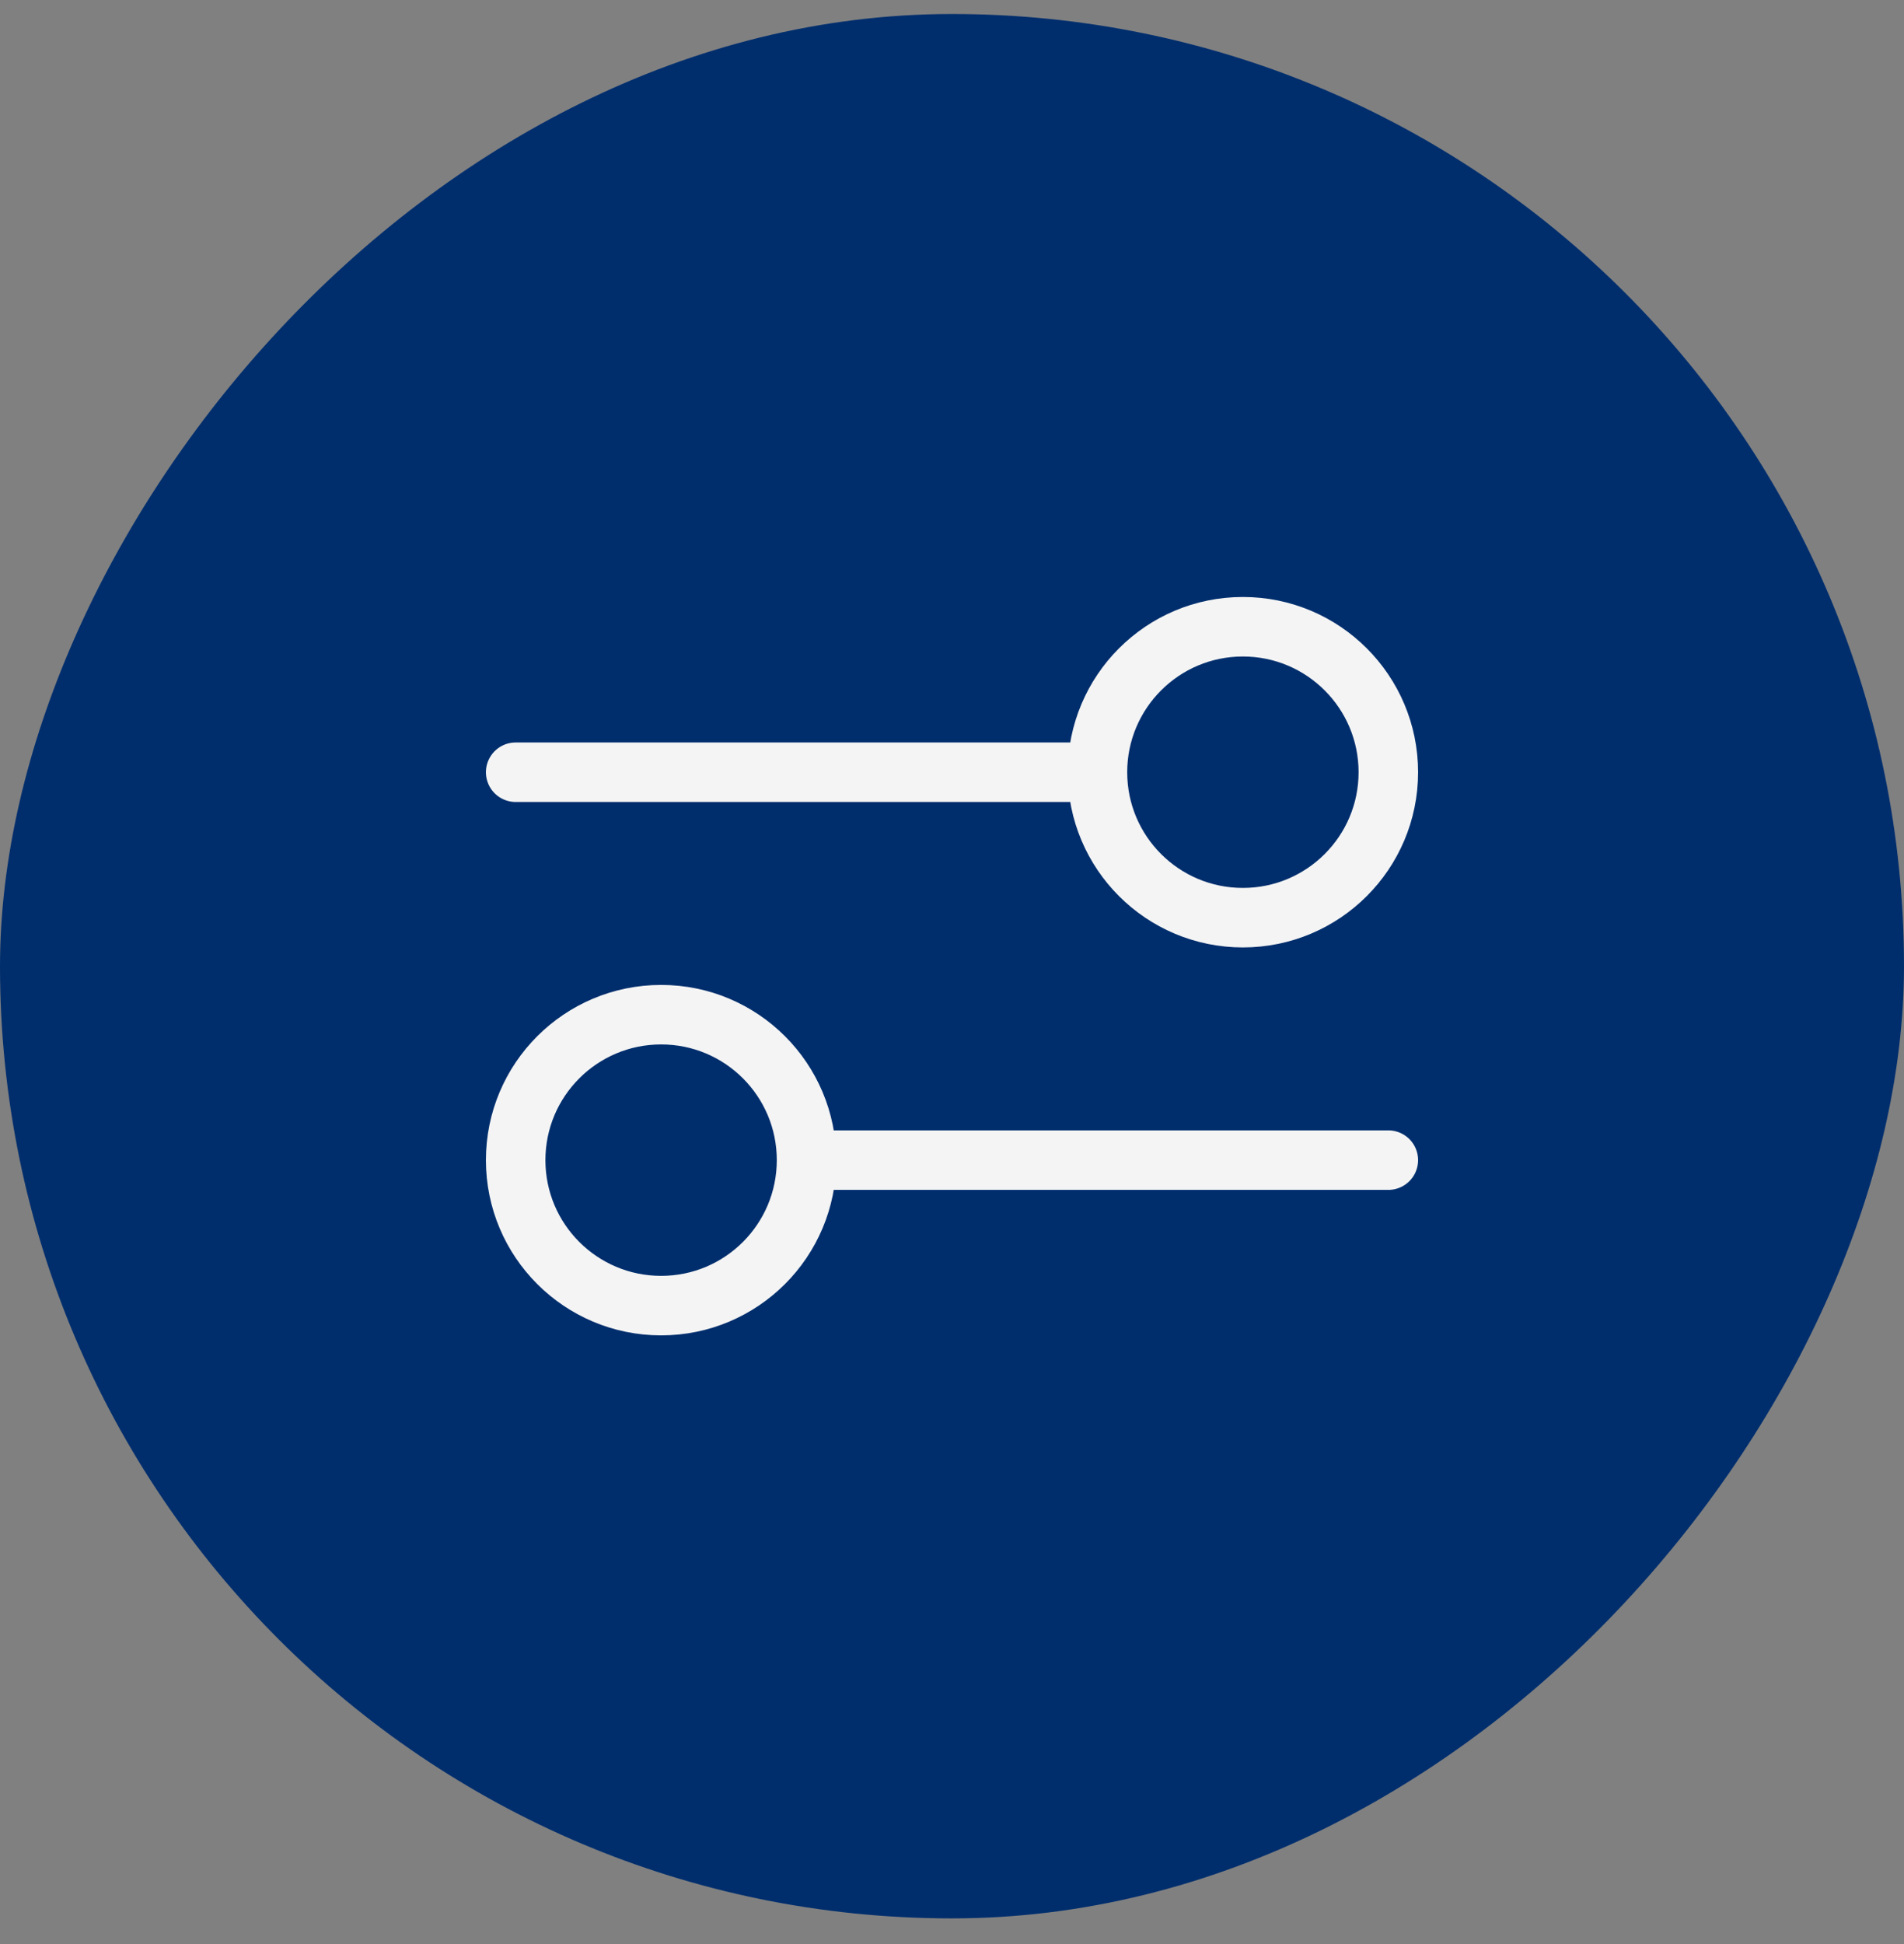
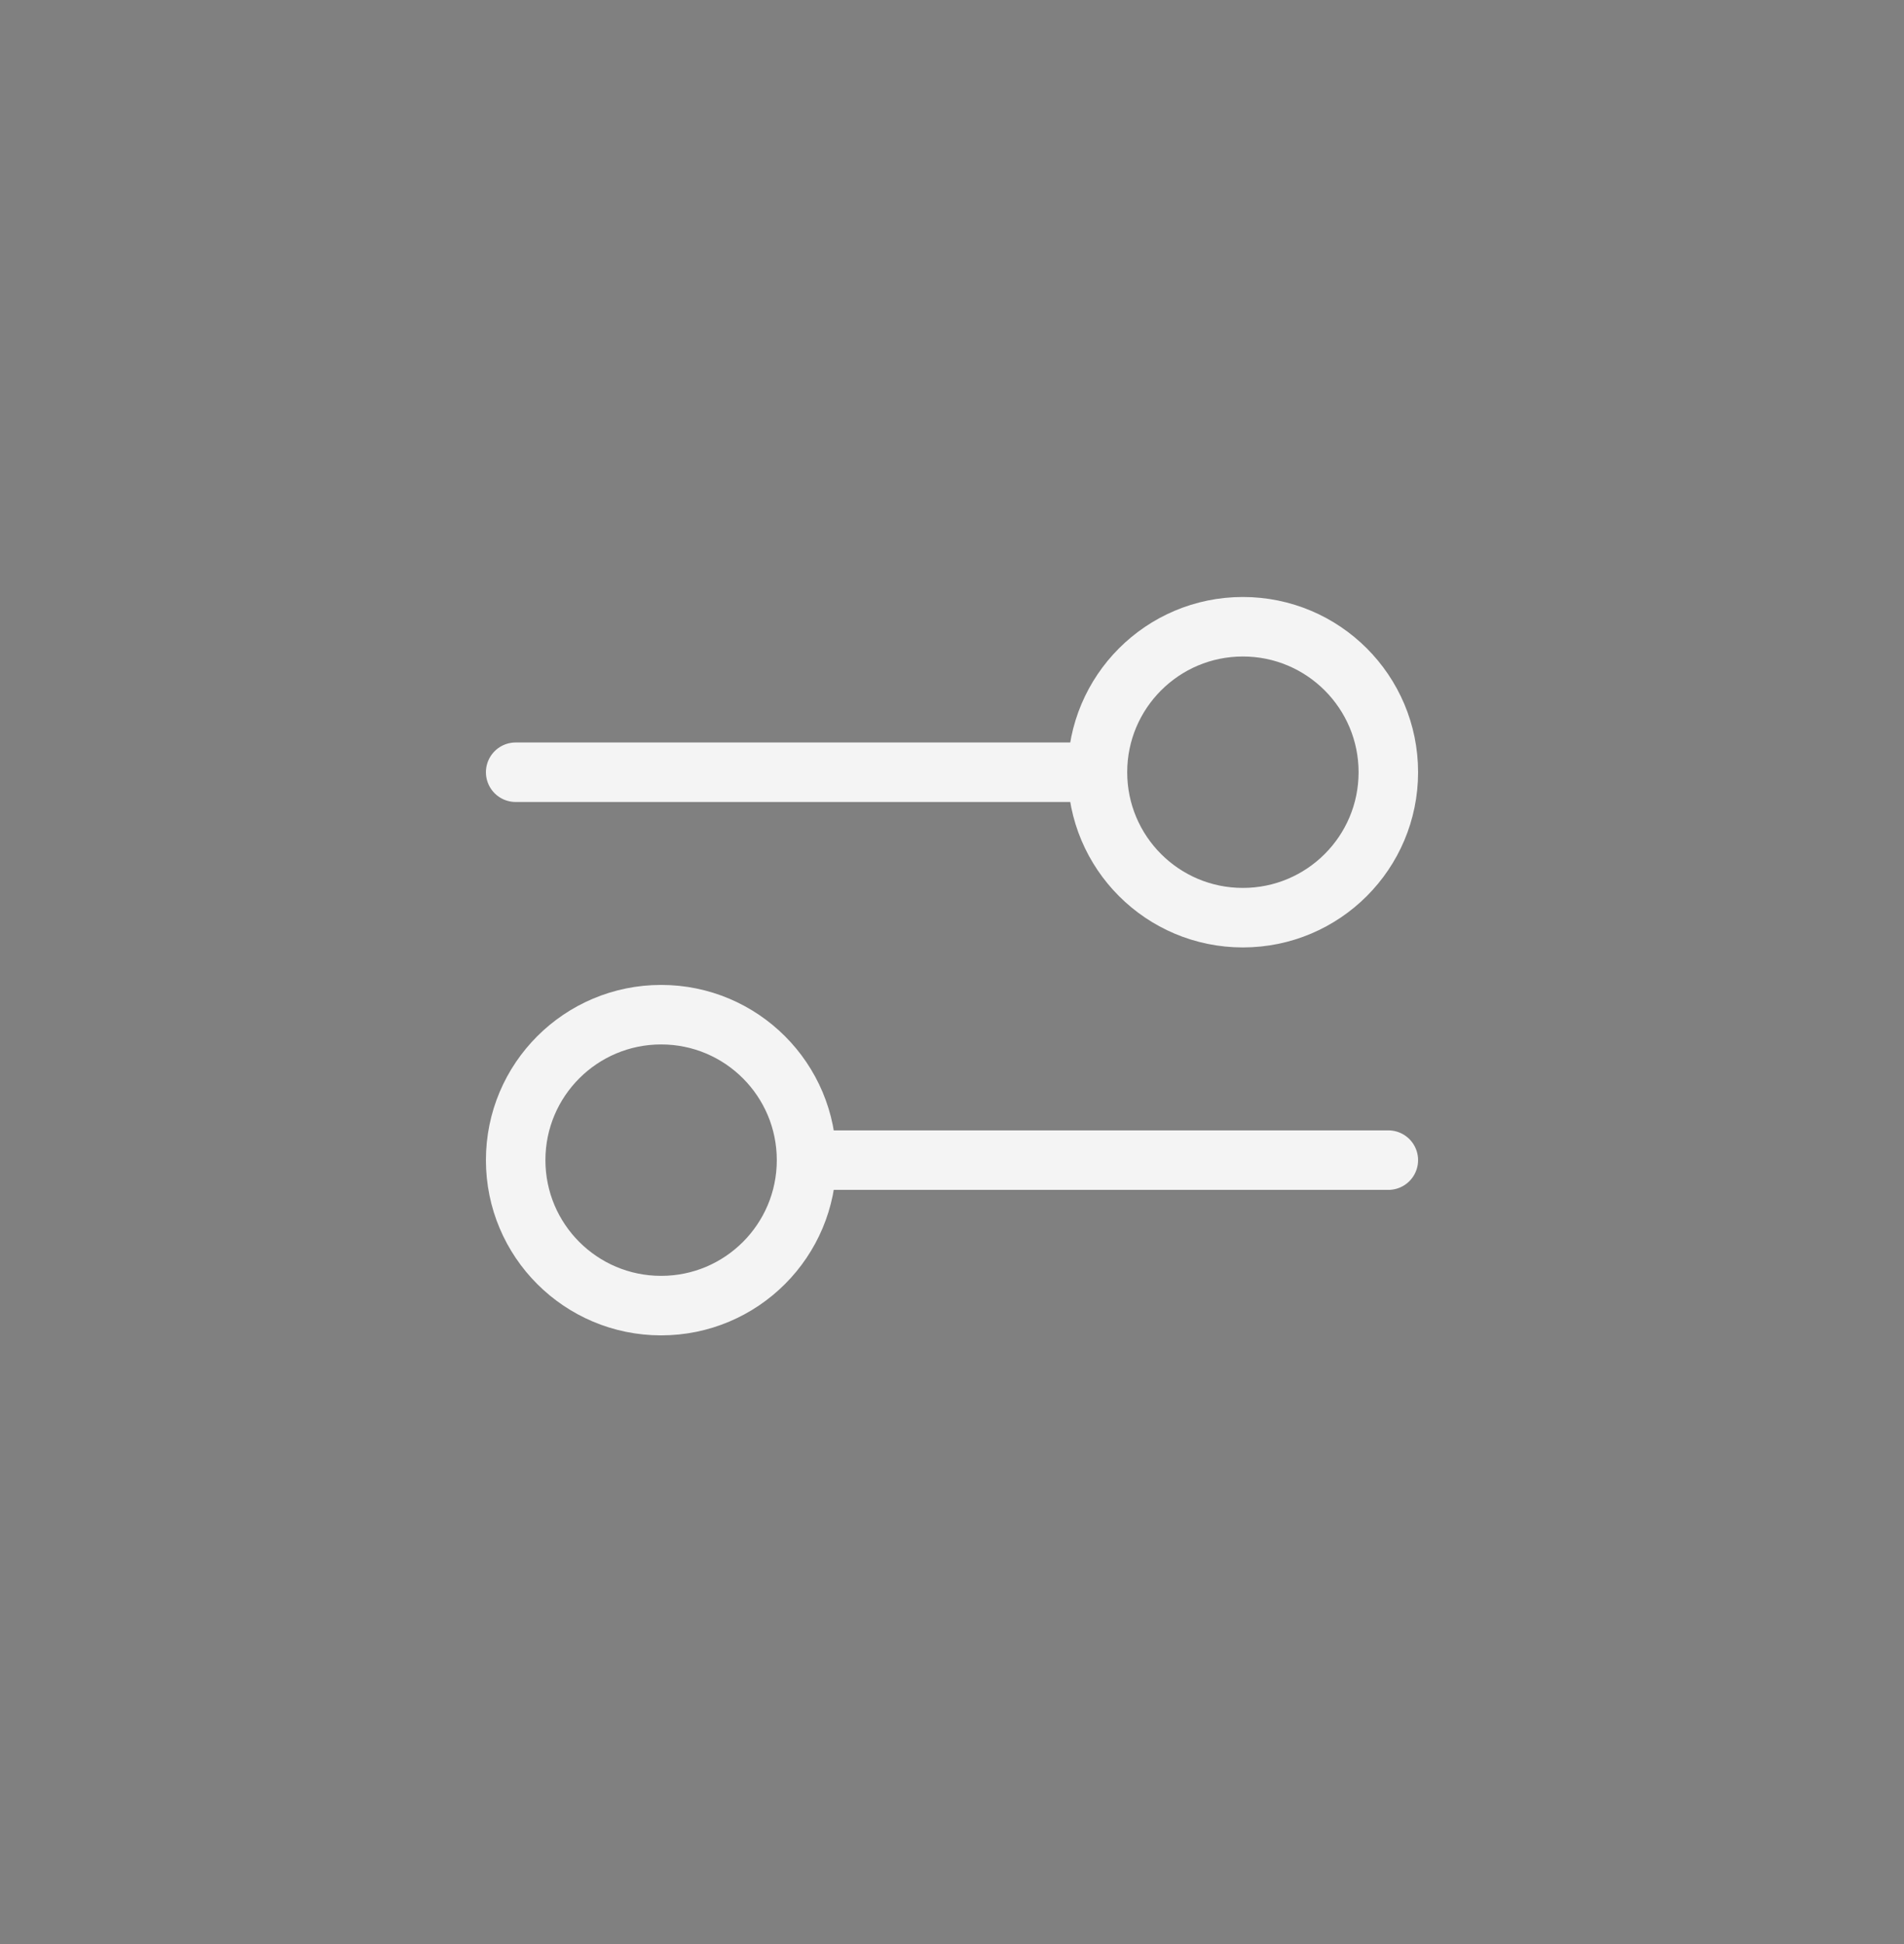
<svg xmlns="http://www.w3.org/2000/svg" width="48" height="49" viewBox="0 0 48 49" fill="none">
  <rect x="0" y="0" width="48" height="49" fill="#808080" stroke="none" />
-   <rect width="48" height="48" rx="24" transform="matrix(1 0 0 -1 0 48.353)" fill="#002E6D" />
  <path d="M13 19.464L27.667 19.464M27.667 19.464C27.667 21.489 29.308 23.13 31.333 23.13C33.358 23.13 35 21.489 35 19.464C35 17.439 33.358 15.797 31.333 15.797C29.308 15.797 27.667 17.439 27.667 19.464ZM20.333 29.241L35 29.241M20.333 29.241C20.333 31.267 18.692 32.908 16.667 32.908C14.642 32.908 13 31.267 13 29.241C13 27.216 14.642 25.575 16.667 25.575C18.692 25.575 20.333 27.216 20.333 29.241Z" stroke="#F4F4F4" stroke-width="1.5" stroke-linecap="round" stroke-linejoin="round" />
</svg>